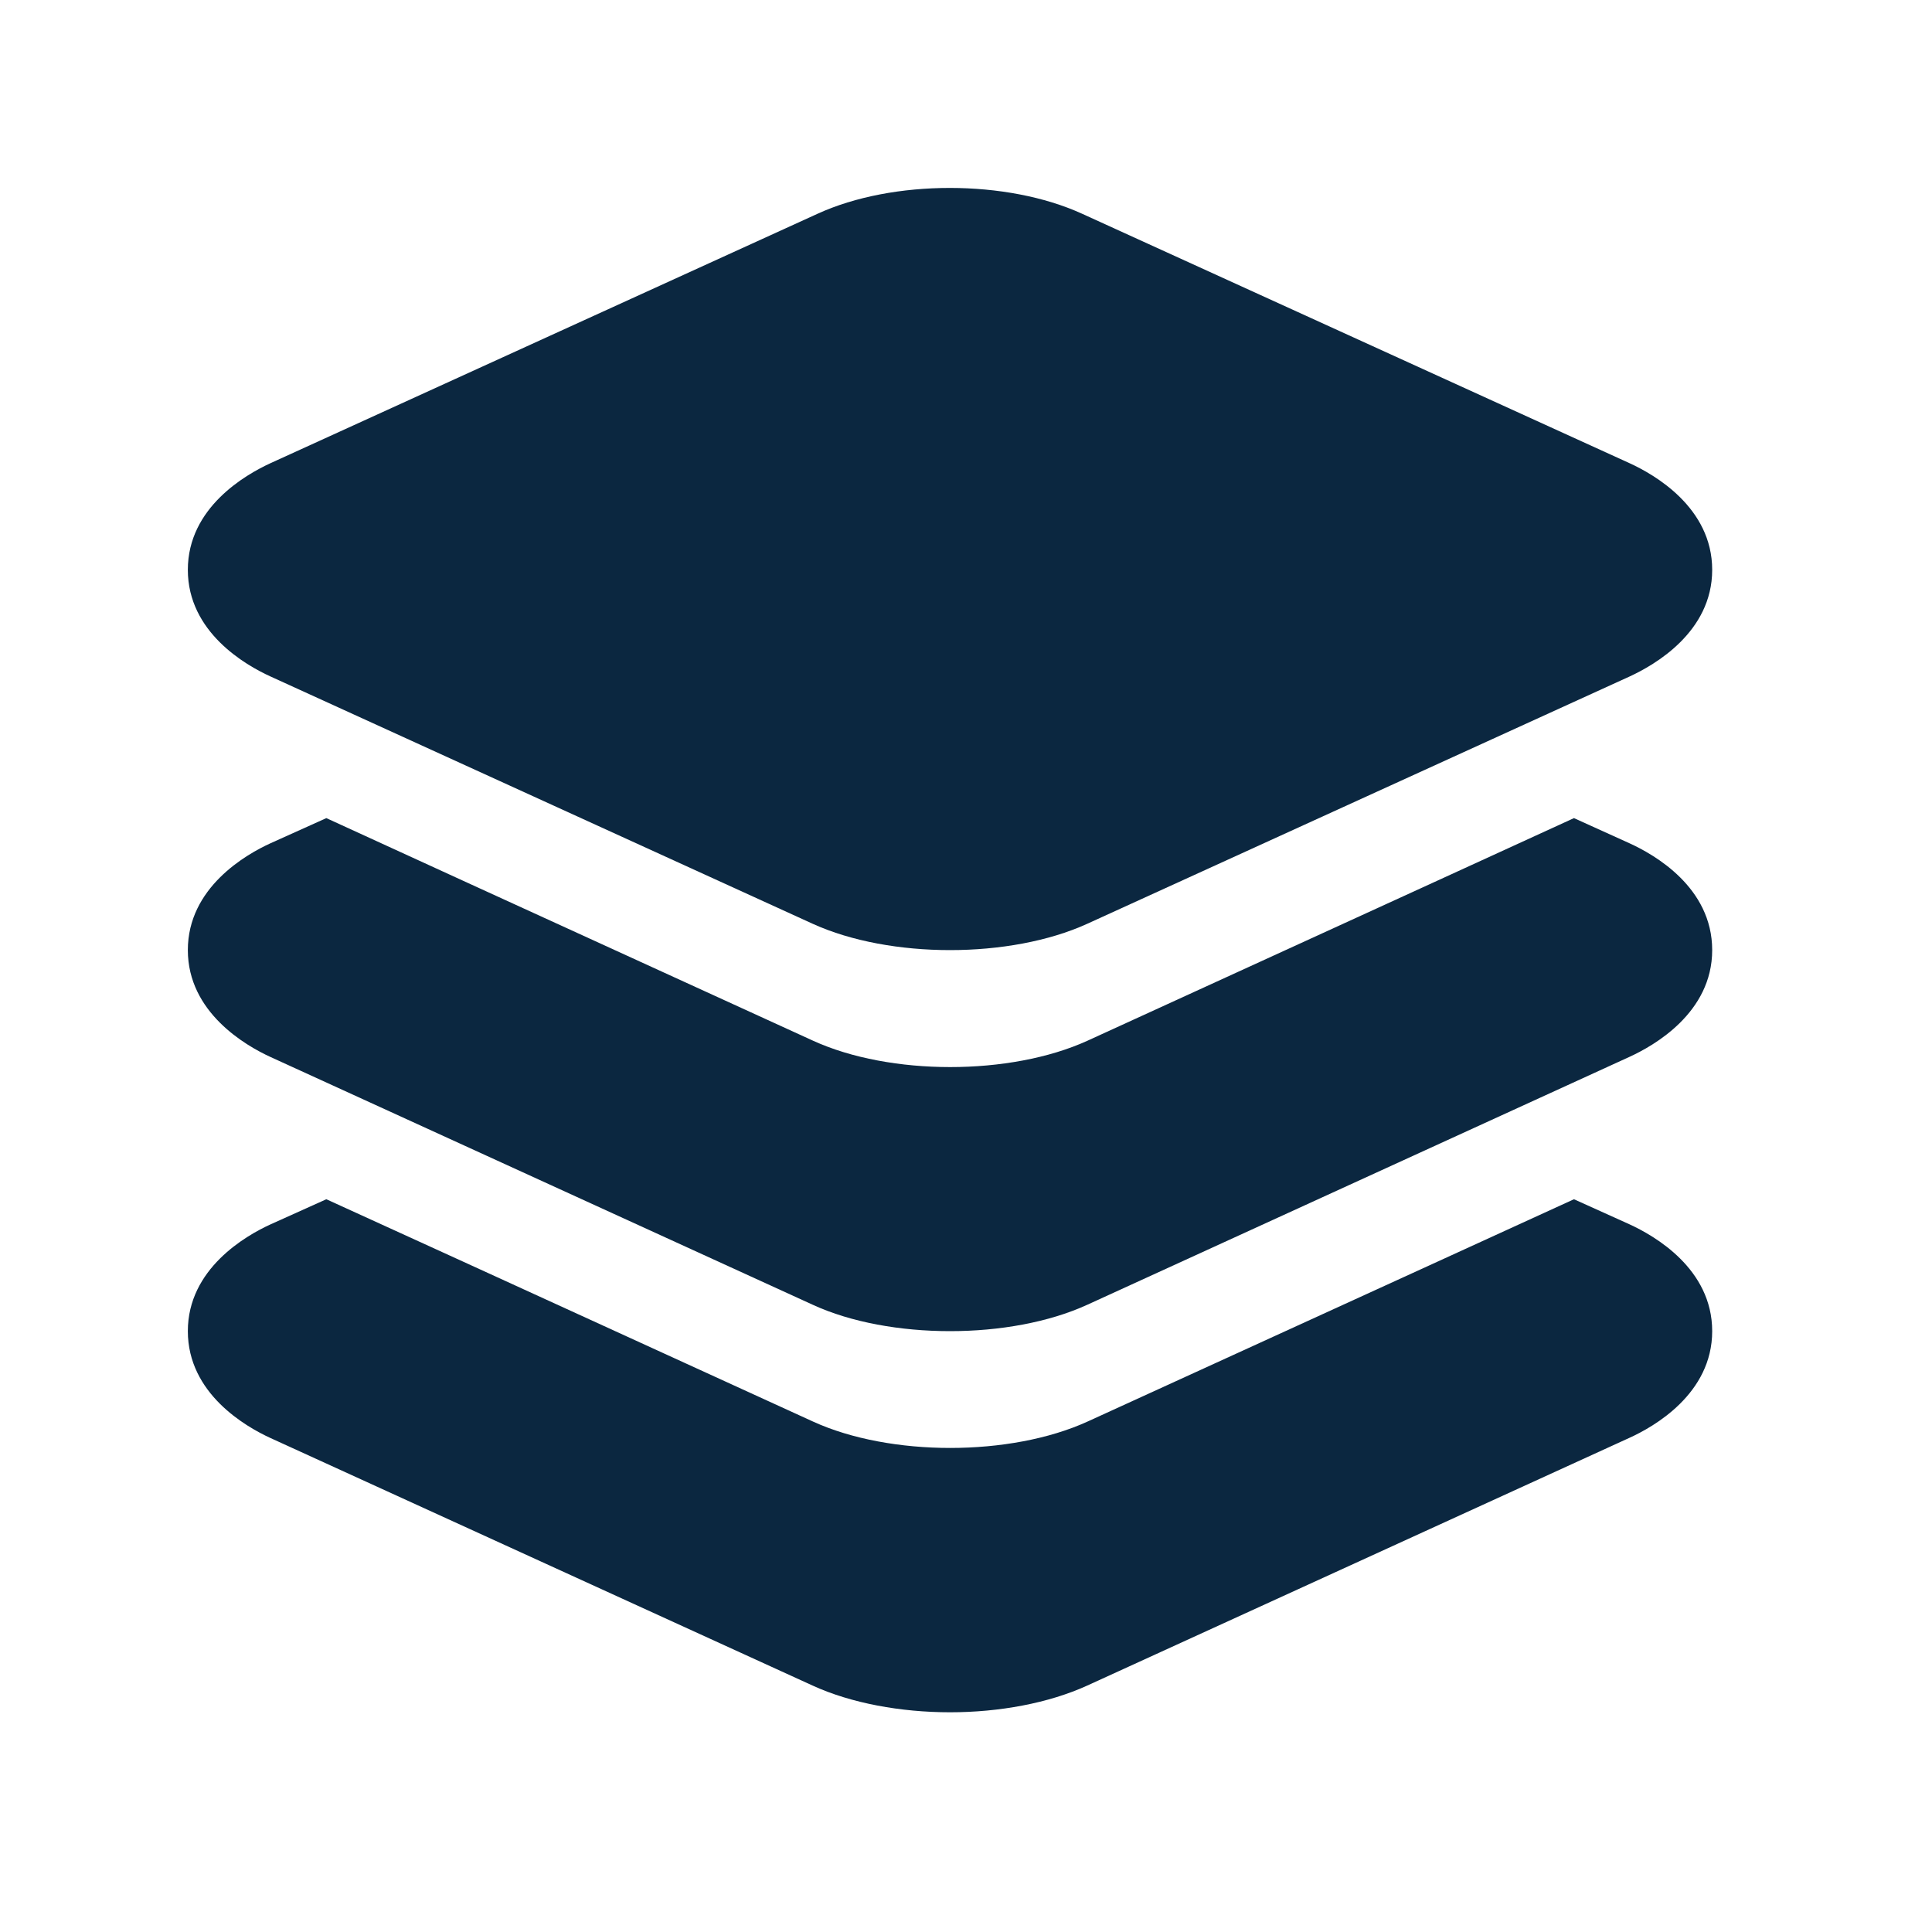
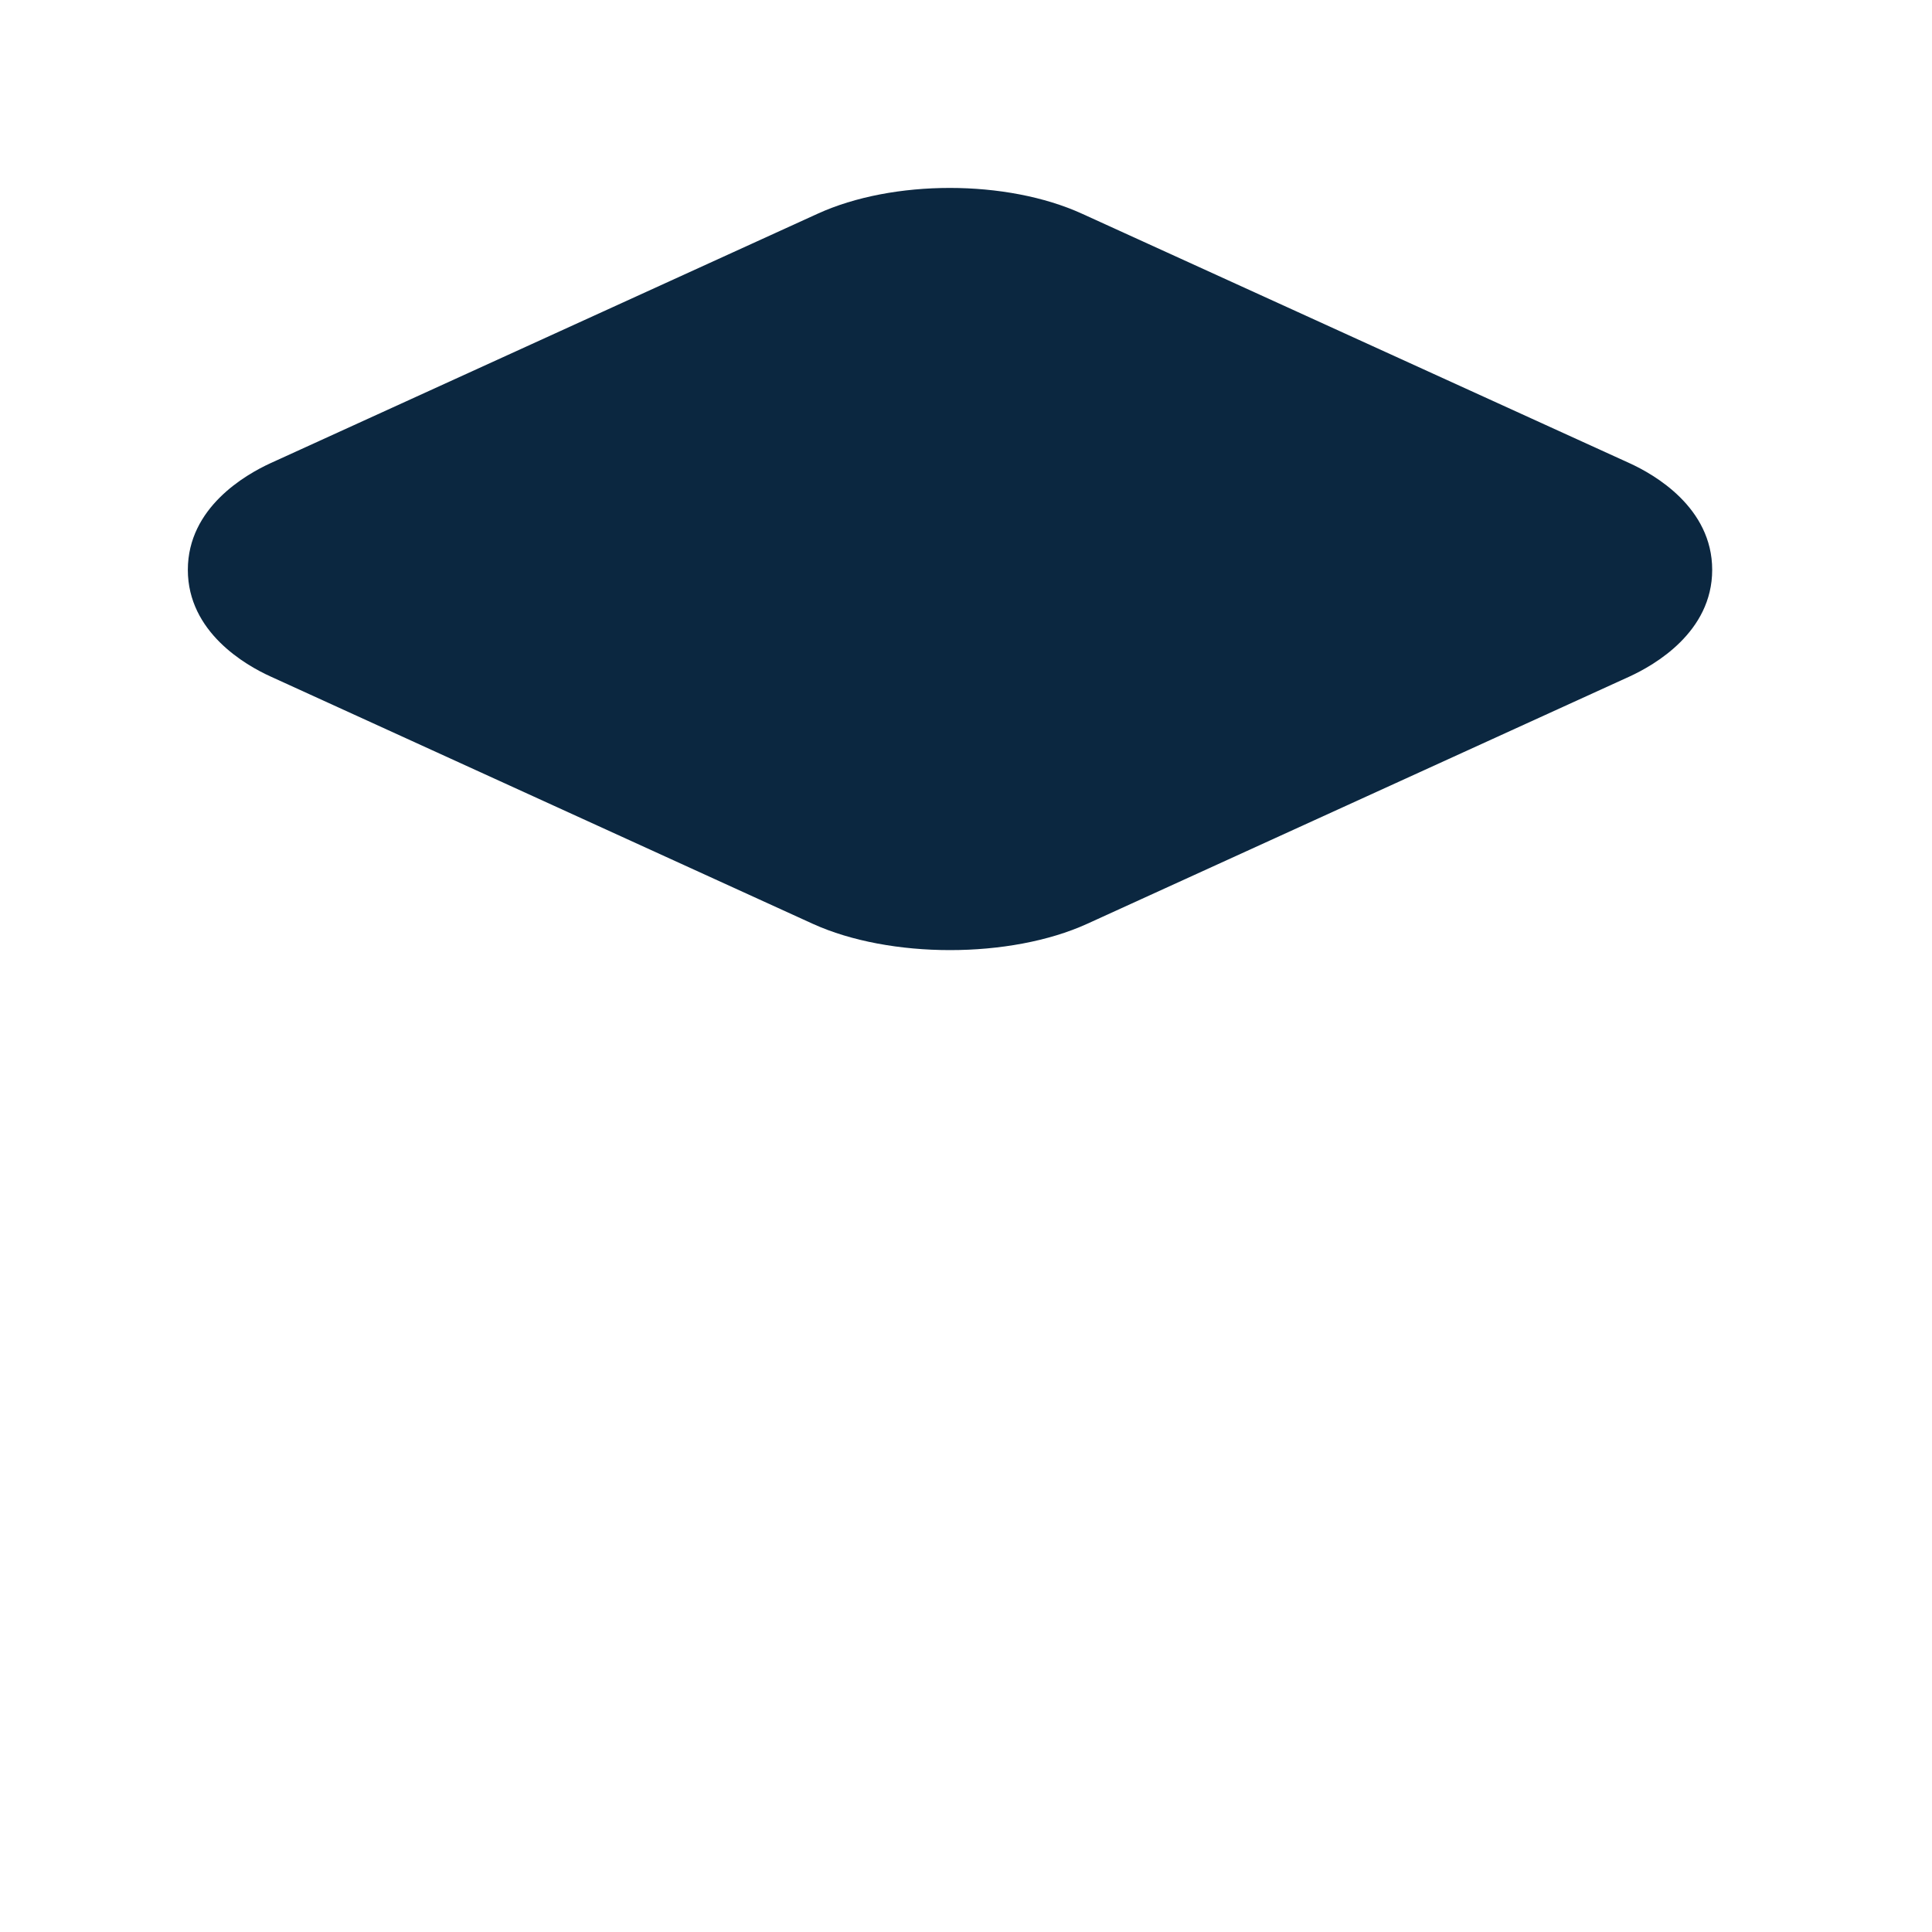
<svg xmlns="http://www.w3.org/2000/svg" width="22" height="22" viewBox="0 0 22 22" fill="none">
  <path d="M10.818 10.819C10.256 10.819 9.694 10.719 9.256 10.52L3.08 7.703C2.798 7.575 2.139 7.199 2.139 6.489C2.139 5.779 2.798 5.404 3.081 5.274L9.31 2.434C10.168 2.042 11.463 2.042 12.322 2.434L18.555 5.274C18.838 5.403 19.497 5.779 19.497 6.489C19.497 7.199 18.838 7.574 18.555 7.704L12.379 10.52C11.942 10.719 11.38 10.819 10.818 10.819Z" fill="#0B2740" />
-   <path d="M18.552 9.601L17.923 9.316L16.305 10.057L12.383 11.851C11.944 12.051 11.381 12.151 10.82 12.151C10.26 12.151 9.697 12.051 9.259 11.851L5.334 10.057L3.716 9.316L3.081 9.602C2.798 9.731 2.139 10.109 2.139 10.819C2.139 11.528 2.798 11.907 3.08 12.036L9.256 14.858C9.691 15.058 10.254 15.158 10.818 15.158C11.382 15.158 11.942 15.058 12.38 14.858L18.55 12.037C18.834 11.908 19.497 11.532 19.497 10.819C19.497 10.105 18.839 9.731 18.552 9.601Z" fill="#0B2740" />
-   <path d="M18.552 13.94L17.923 13.656L16.305 14.396L12.383 16.188C11.944 16.388 11.381 16.488 10.82 16.488C10.26 16.488 9.697 16.388 9.259 16.188L5.334 14.394L3.716 13.656L3.081 13.942C2.798 14.071 2.139 14.449 2.139 15.158C2.139 15.868 2.798 16.246 3.08 16.375L9.256 19.195C9.691 19.394 10.256 19.498 10.818 19.498C11.38 19.498 11.94 19.394 12.378 19.195L18.55 16.375C18.834 16.247 19.497 15.87 19.497 15.158C19.497 14.447 18.839 14.071 18.552 13.94Z" fill="#0B2740" />
</svg>